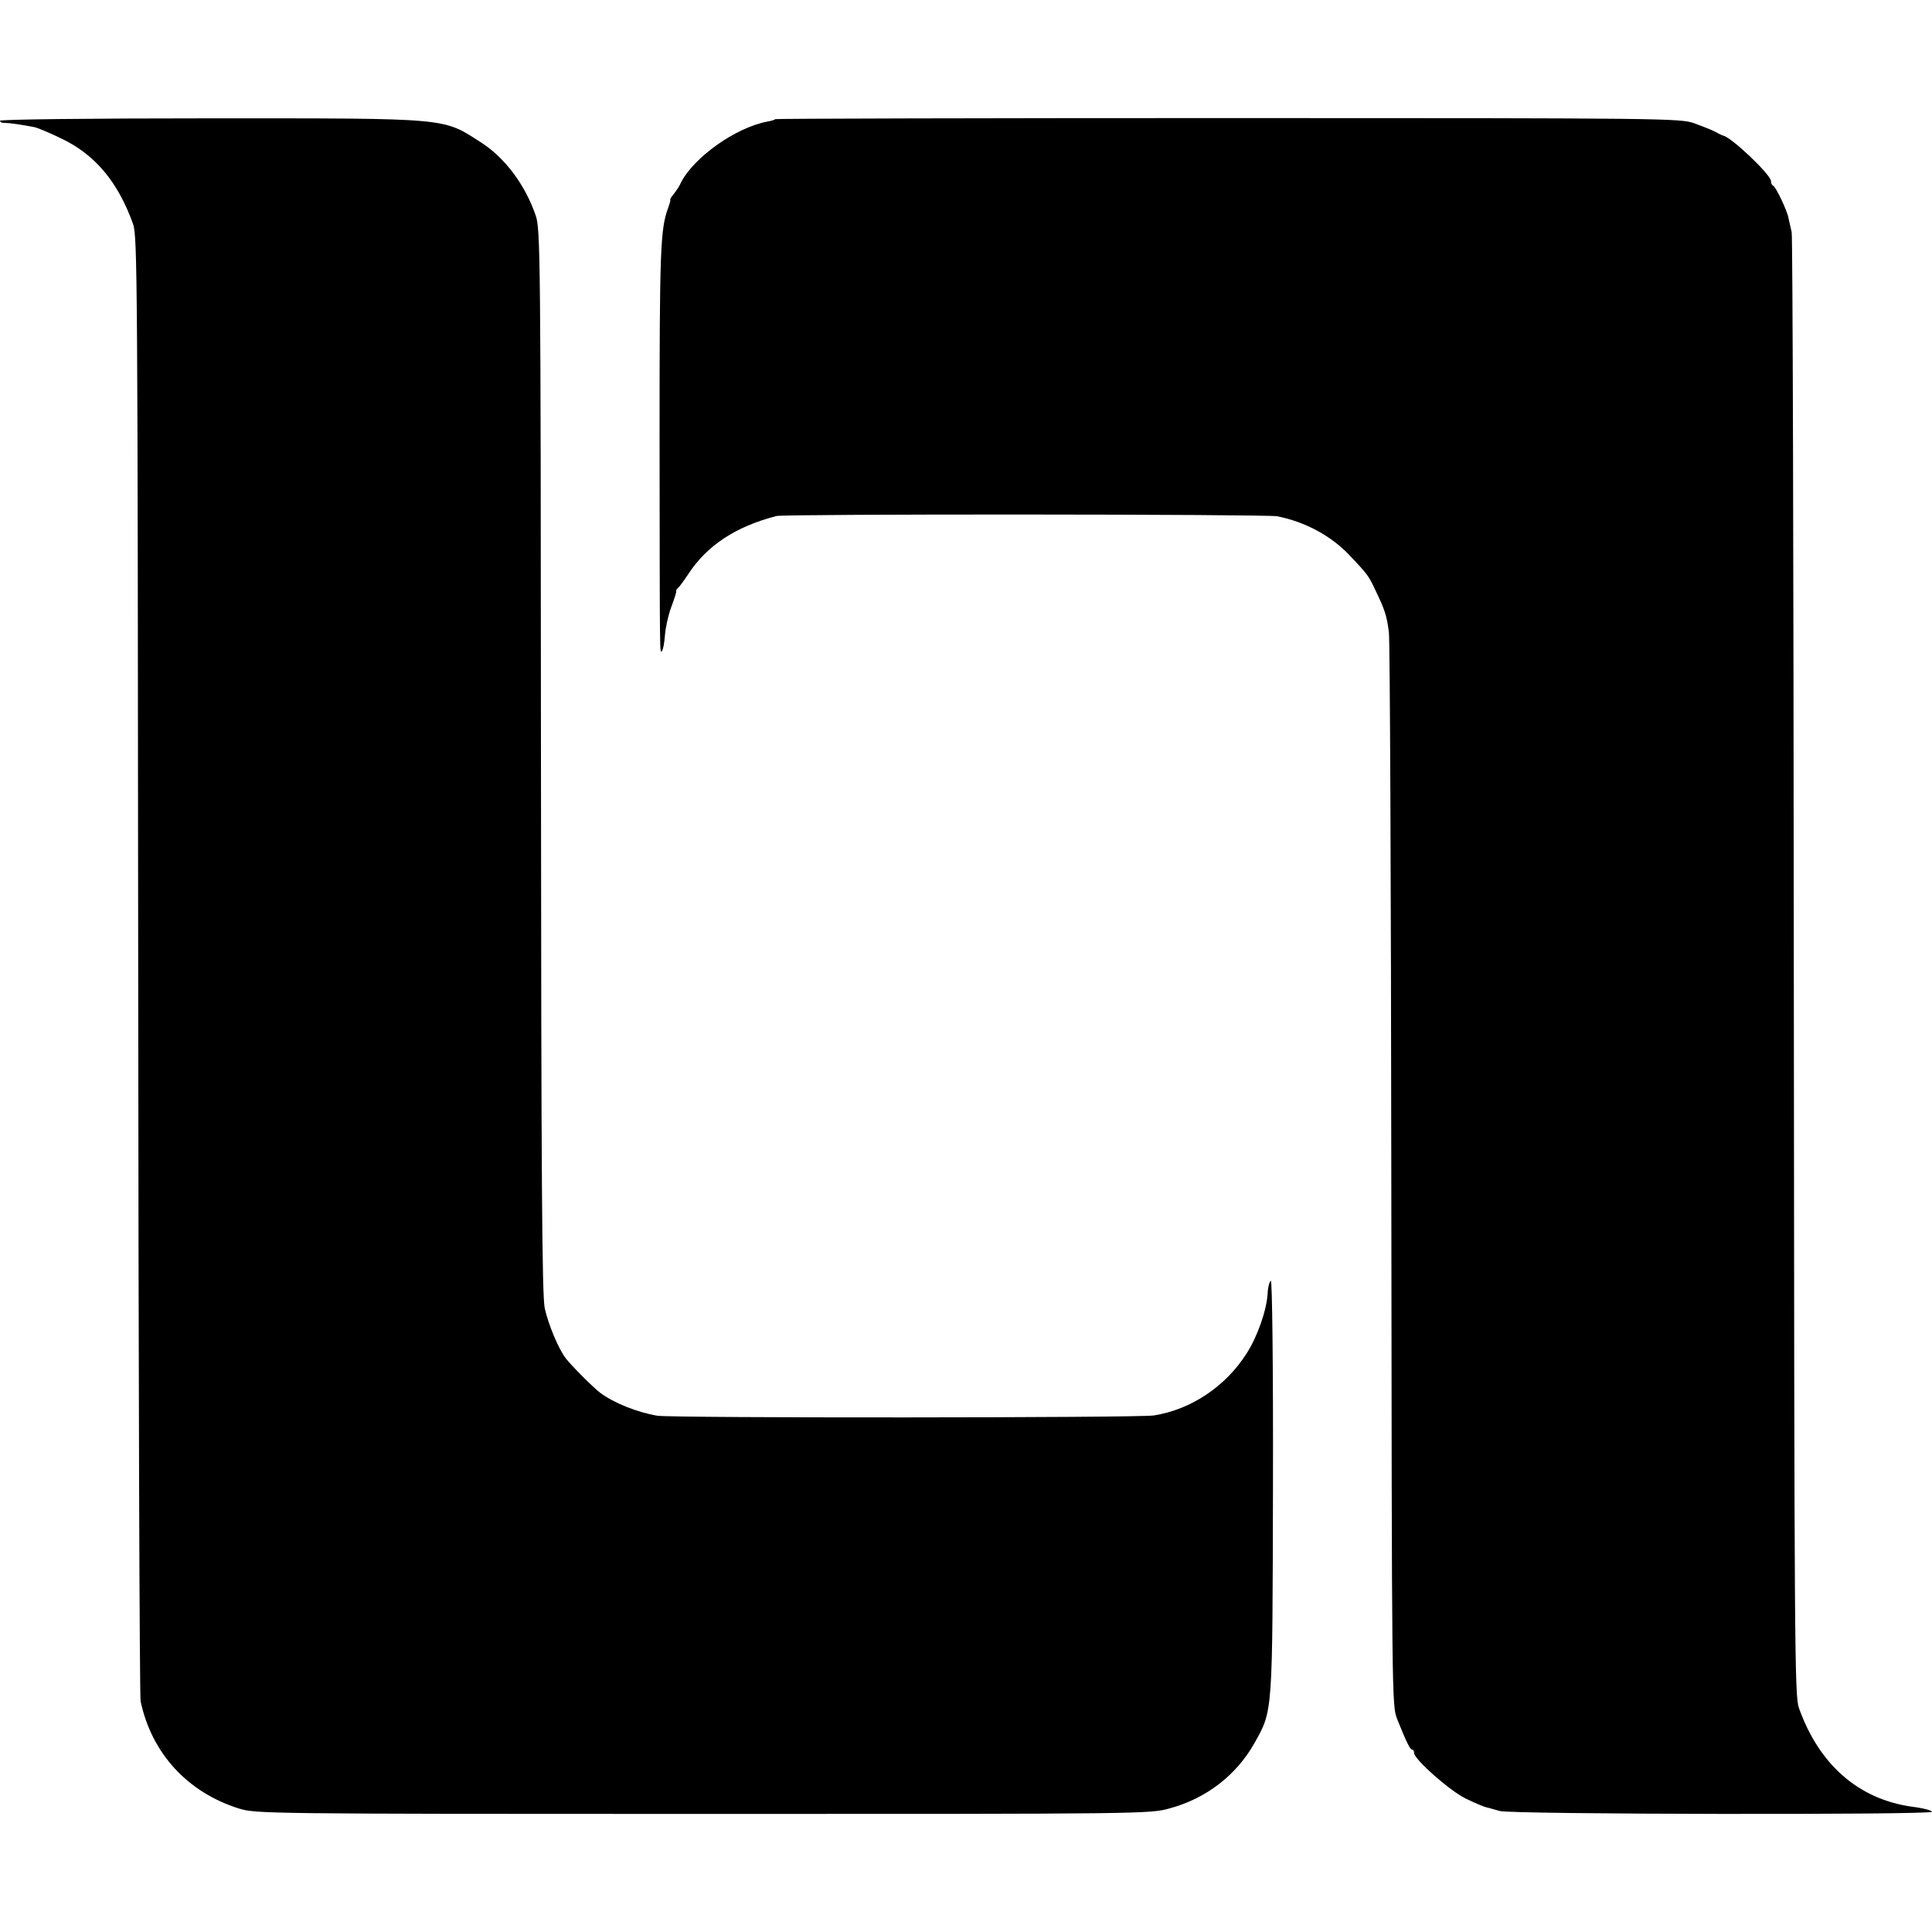
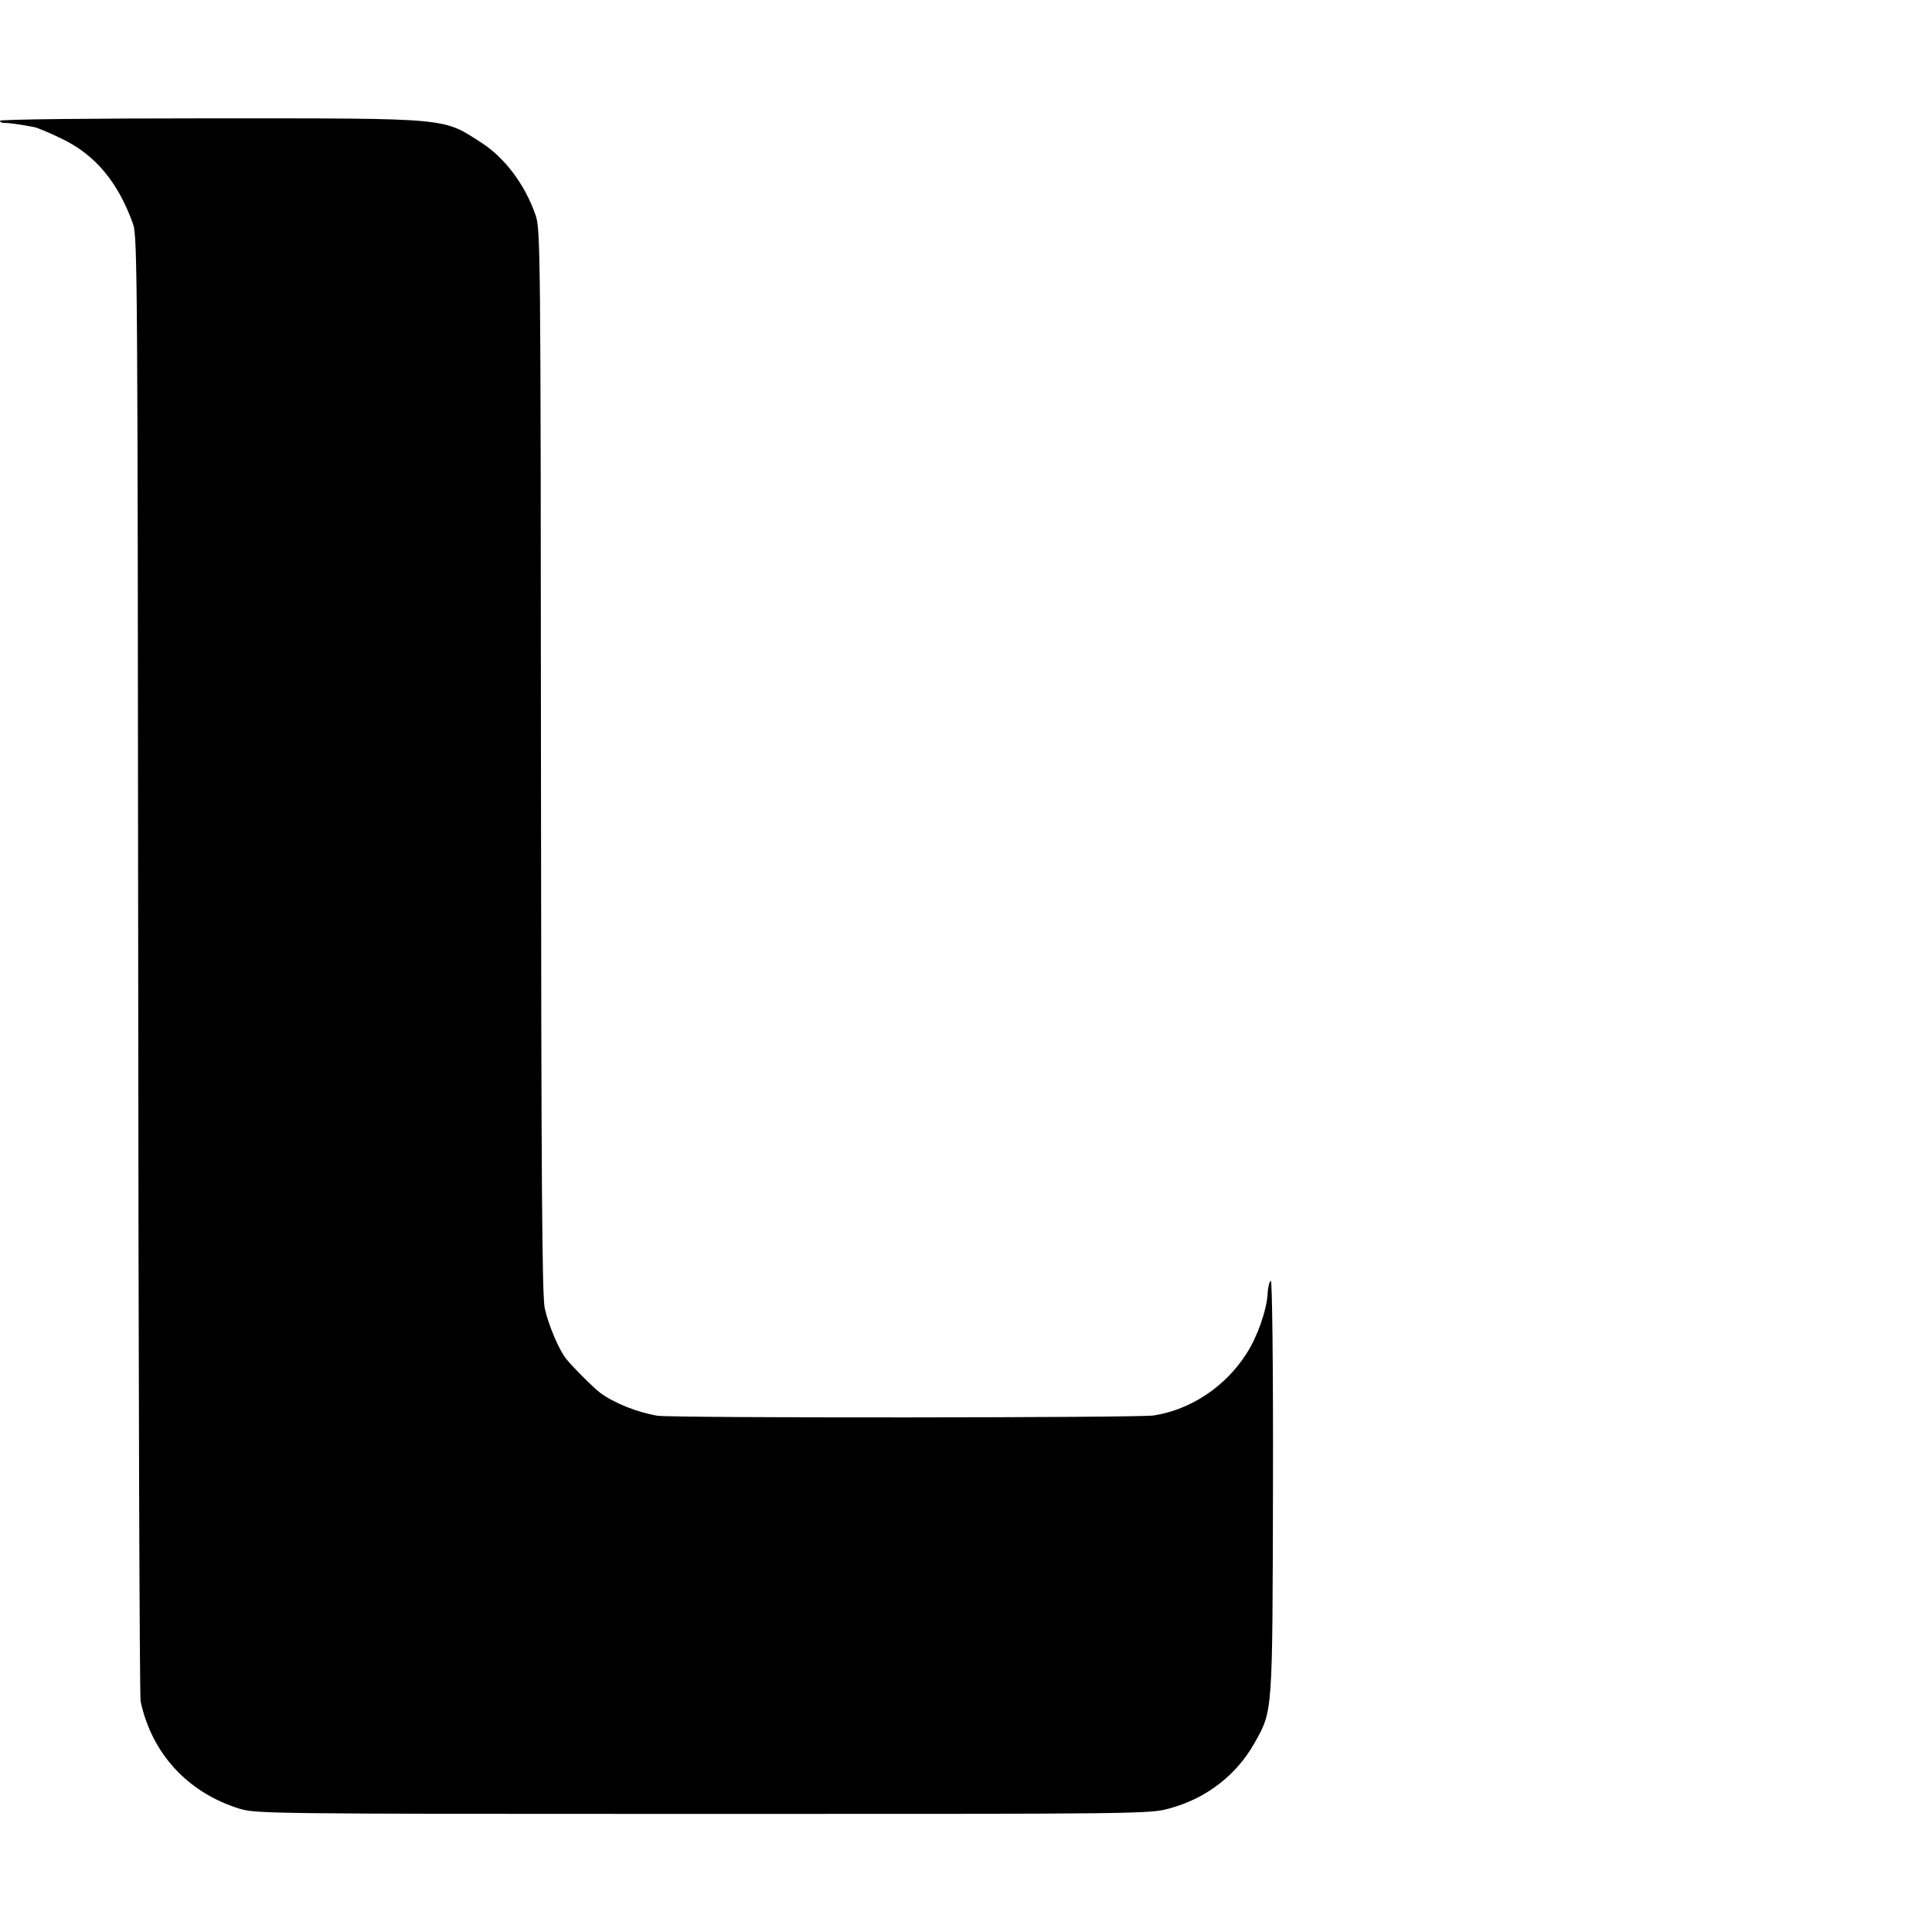
<svg xmlns="http://www.w3.org/2000/svg" version="1.0" width="720pt" height="720pt" viewBox="0 0 720 720" preserveAspectRatio="xMidYMid meet">
  <g transform="translate(0,720) scale(0.1,-0.1)" fill="#000000" stroke="none">
    <path d="M0 6750 c0 -5 8 -9 18 -8 17 0 66 -7 111 -16 13 -3 58 -22 99 -42 127 -60 212 -163 268 -319 16 -47 17 -195 19 -2760 1 -1490 5 -2726 9 -2745 41 -194 175 -340 367 -400 63 -19 91 -20 1729 -20 1653 0 1666 0 1740 21 136 37 248 124 315 243 69 123 67 105 69 959 1 459 -3 766 -8 764 -5 -2 -11 -24 -12 -49 -4 -62 -38 -160 -79 -223 -78 -122 -206 -208 -345 -230 -58 -9 -1791 -10 -1850 -1 -73 12 -162 47 -214 86 -24 18 -105 99 -126 126 -28 35 -67 129 -80 189 -10 47 -13 491 -14 2040 -1 1903 -2 1982 -20 2033 -39 113 -113 212 -200 269 -148 95 -109 92 -1013 92 -458 0 -783 -4 -783 -9z" />
-     <path d="M2889 6756 c-2 -3 -16 -7 -29 -9 -118 -22 -274 -133 -322 -227 -6 -14 -19 -33 -28 -44 -8 -10 -14 -19 -12 -20 2 0 -2 -14 -8 -31 -29 -77 -32 -157 -32 -845 1 -845 0 -815 9 -806 4 4 9 30 11 58 2 28 12 74 23 104 11 29 20 57 19 60 -1 4 2 10 7 13 4 3 21 26 37 50 70 108 178 179 330 218 32 8 1826 7 1866 -1 105 -21 201 -73 270 -146 68 -72 70 -75 96 -130 36 -75 42 -95 50 -156 4 -32 8 -945 9 -2029 2 -1968 2 -1970 22 -2022 35 -87 48 -113 55 -113 5 0 8 -6 8 -13 0 -23 134 -142 193 -170 33 -16 66 -30 75 -32 10 -2 32 -9 51 -14 42 -13 1611 -15 1611 -3 0 5 -34 14 -75 19 -199 28 -346 157 -421 368 -16 47 -17 200 -19 2760 -1 1491 -4 2724 -8 2740 -4 17 -9 40 -12 53 -5 28 -47 116 -57 120 -5 2 -8 10 -8 17 0 24 -152 168 -180 170 -3 1 -16 7 -28 14 -13 7 -49 21 -79 32 -53 18 -112 19 -1737 19 -926 0 -1685 -2 -1687 -4z" />
  </g>
</svg>